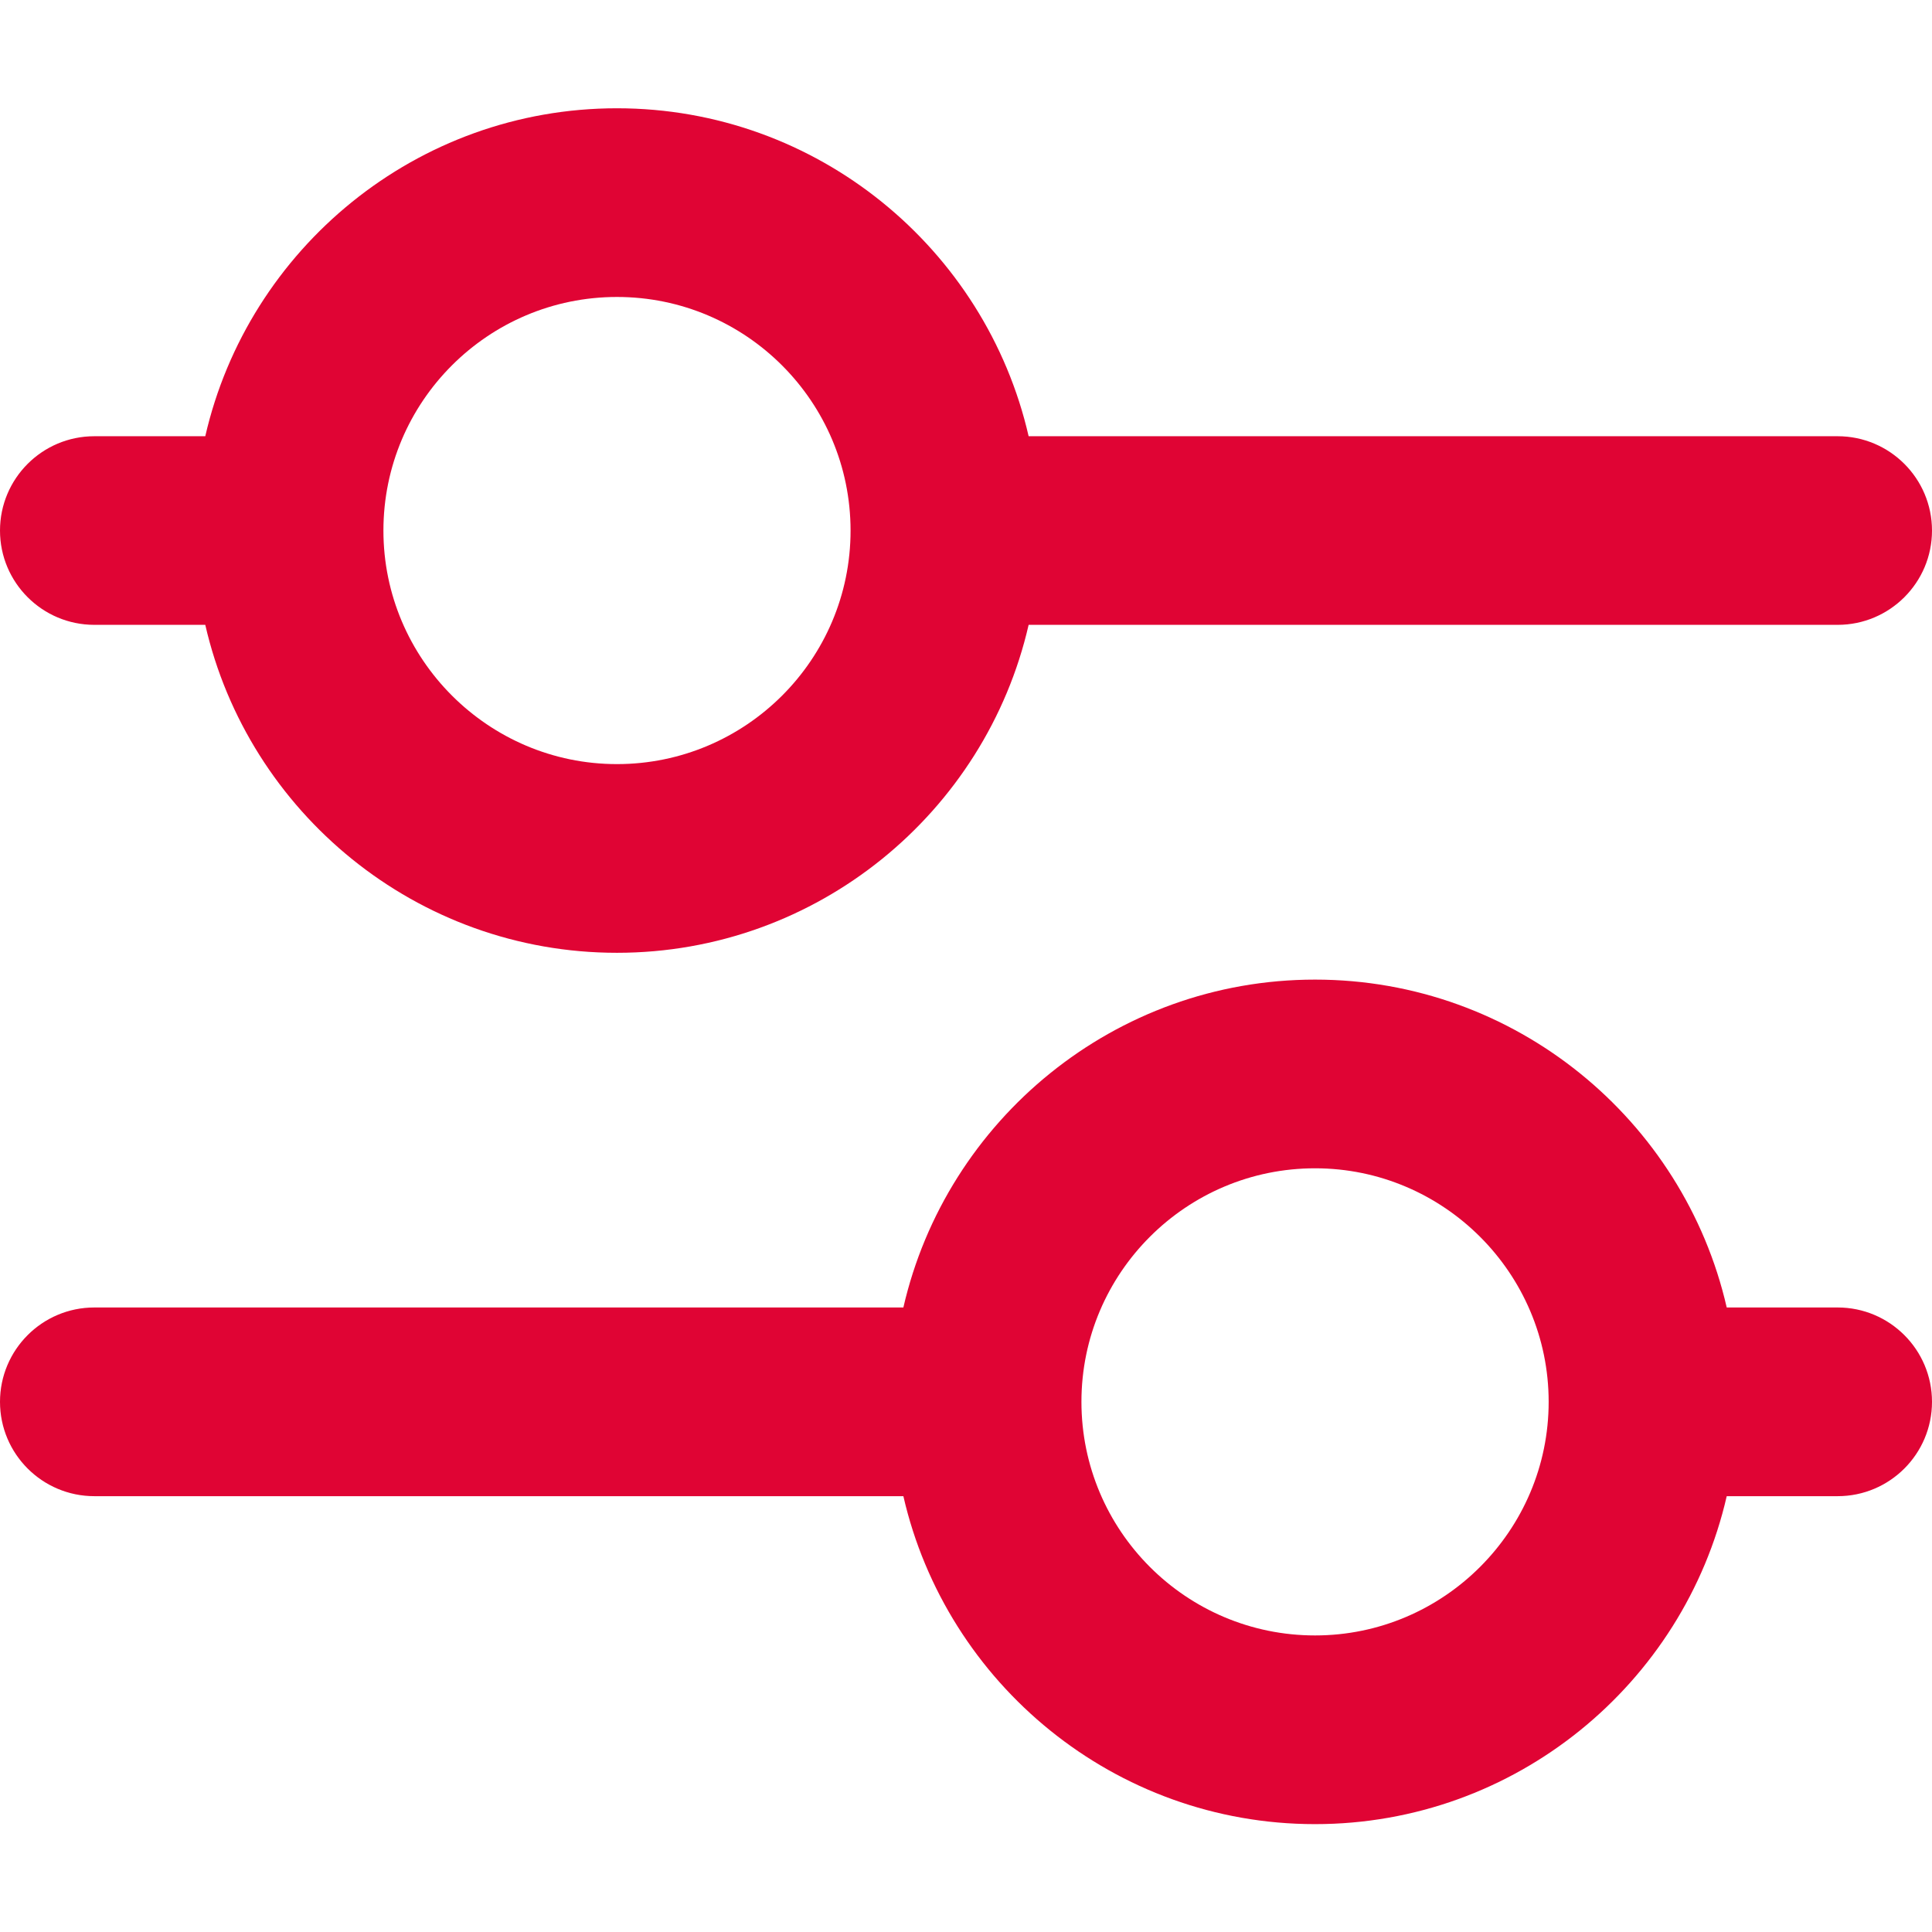
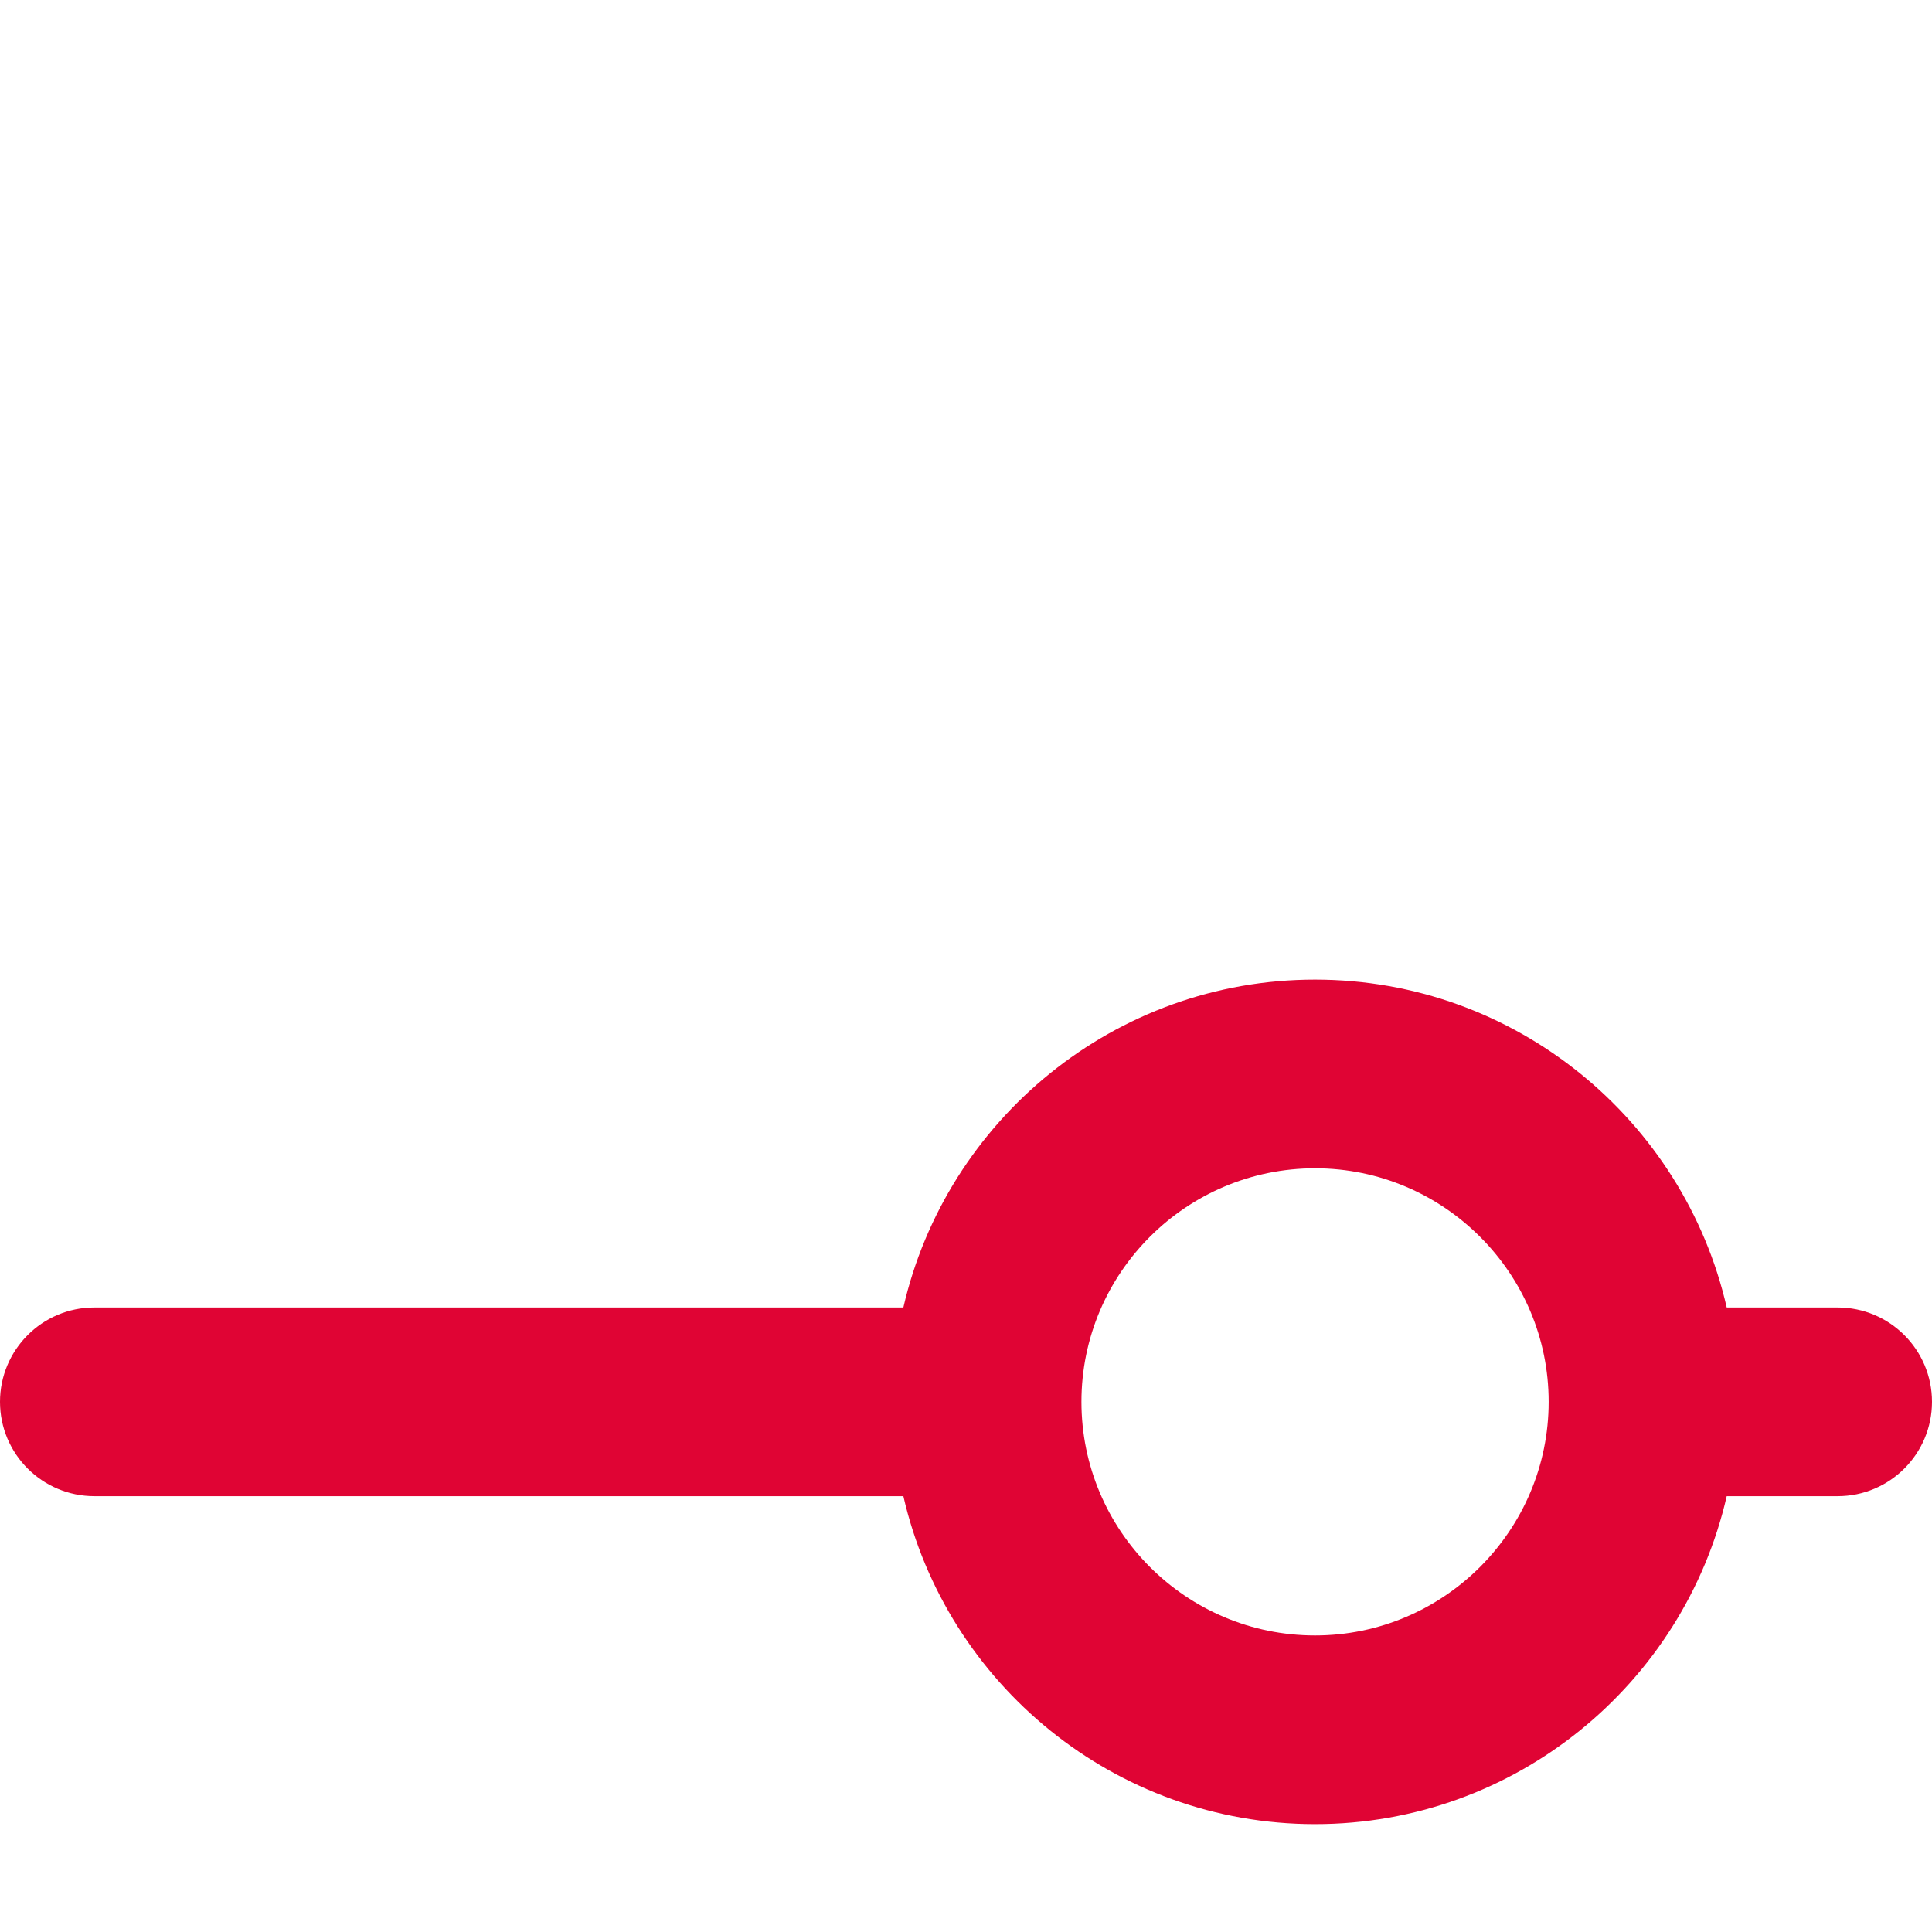
<svg xmlns="http://www.w3.org/2000/svg" width="24" height="24" viewBox="0 0 24 24" fill="none">
-   <path d="M1.172 7.762H2.55C3.084 10.092 5.175 11.836 7.664 11.836C10.153 11.836 12.244 10.092 12.778 7.762H22.828C23.475 7.762 24 7.237 24 6.591C24 5.944 23.475 5.419 22.828 5.419H12.778C12.244 3.089 10.153 1.345 7.664 1.345C5.175 1.345 3.084 3.089 2.55 5.419H1.172C0.525 5.419 0 5.944 0 6.591C0 7.237 0.525 7.762 1.172 7.762ZM7.664 3.689C9.267 3.689 10.566 4.992 10.566 6.591C10.566 8.194 9.262 9.492 7.664 9.492C6.066 9.492 4.763 8.189 4.763 6.591C4.763 4.987 6.066 3.689 7.664 3.689Z" fill="#E00434" />
  <path d="M22.828 16.242H21.45C20.916 13.913 18.825 12.169 16.336 12.169C13.847 12.169 11.756 13.913 11.222 16.242H1.172C0.525 16.242 0 16.767 0 17.414C0 18.061 0.525 18.586 1.172 18.586H11.222C11.756 20.916 13.847 22.66 16.336 22.66C18.825 22.66 20.916 20.916 21.45 18.586H22.828C23.475 18.586 24 18.061 24 17.414C24 16.767 23.475 16.242 22.828 16.242ZM16.336 20.316C14.733 20.316 13.434 19.013 13.434 17.414C13.434 15.811 14.738 14.513 16.336 14.513C17.934 14.513 19.238 15.816 19.238 17.414C19.238 19.013 17.934 20.316 16.336 20.316Z" fill="#E00434" />
</svg>